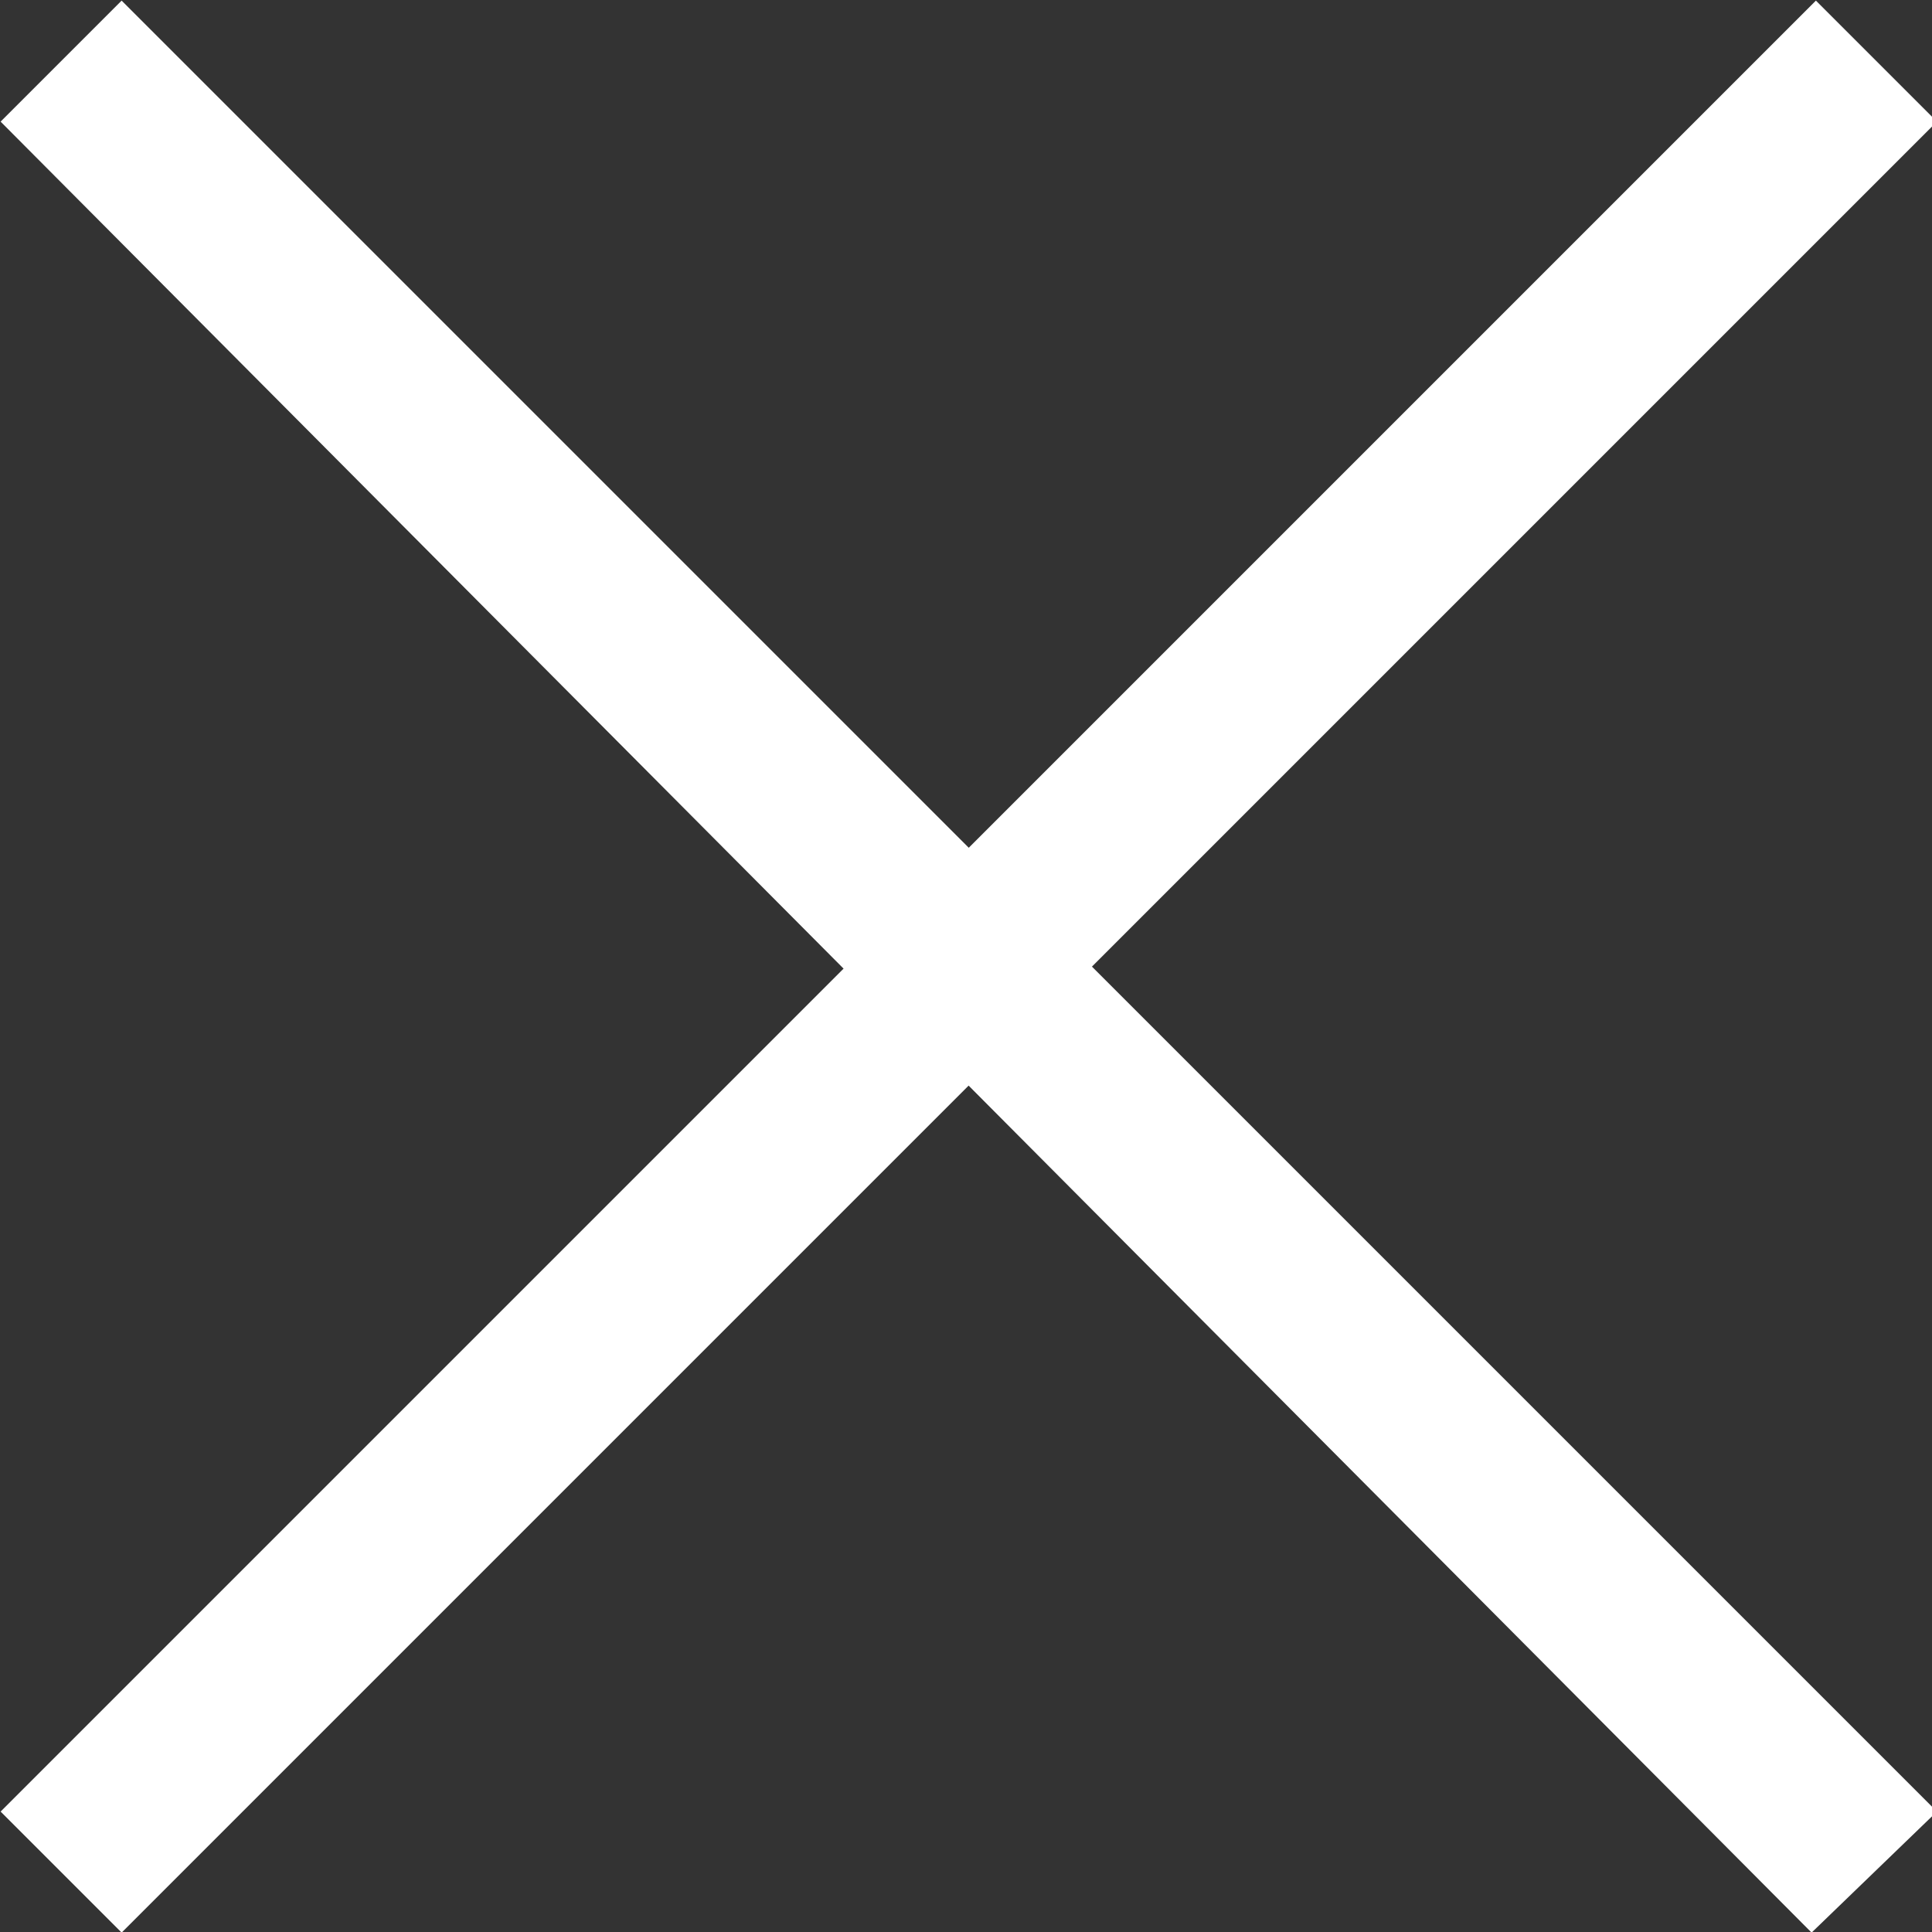
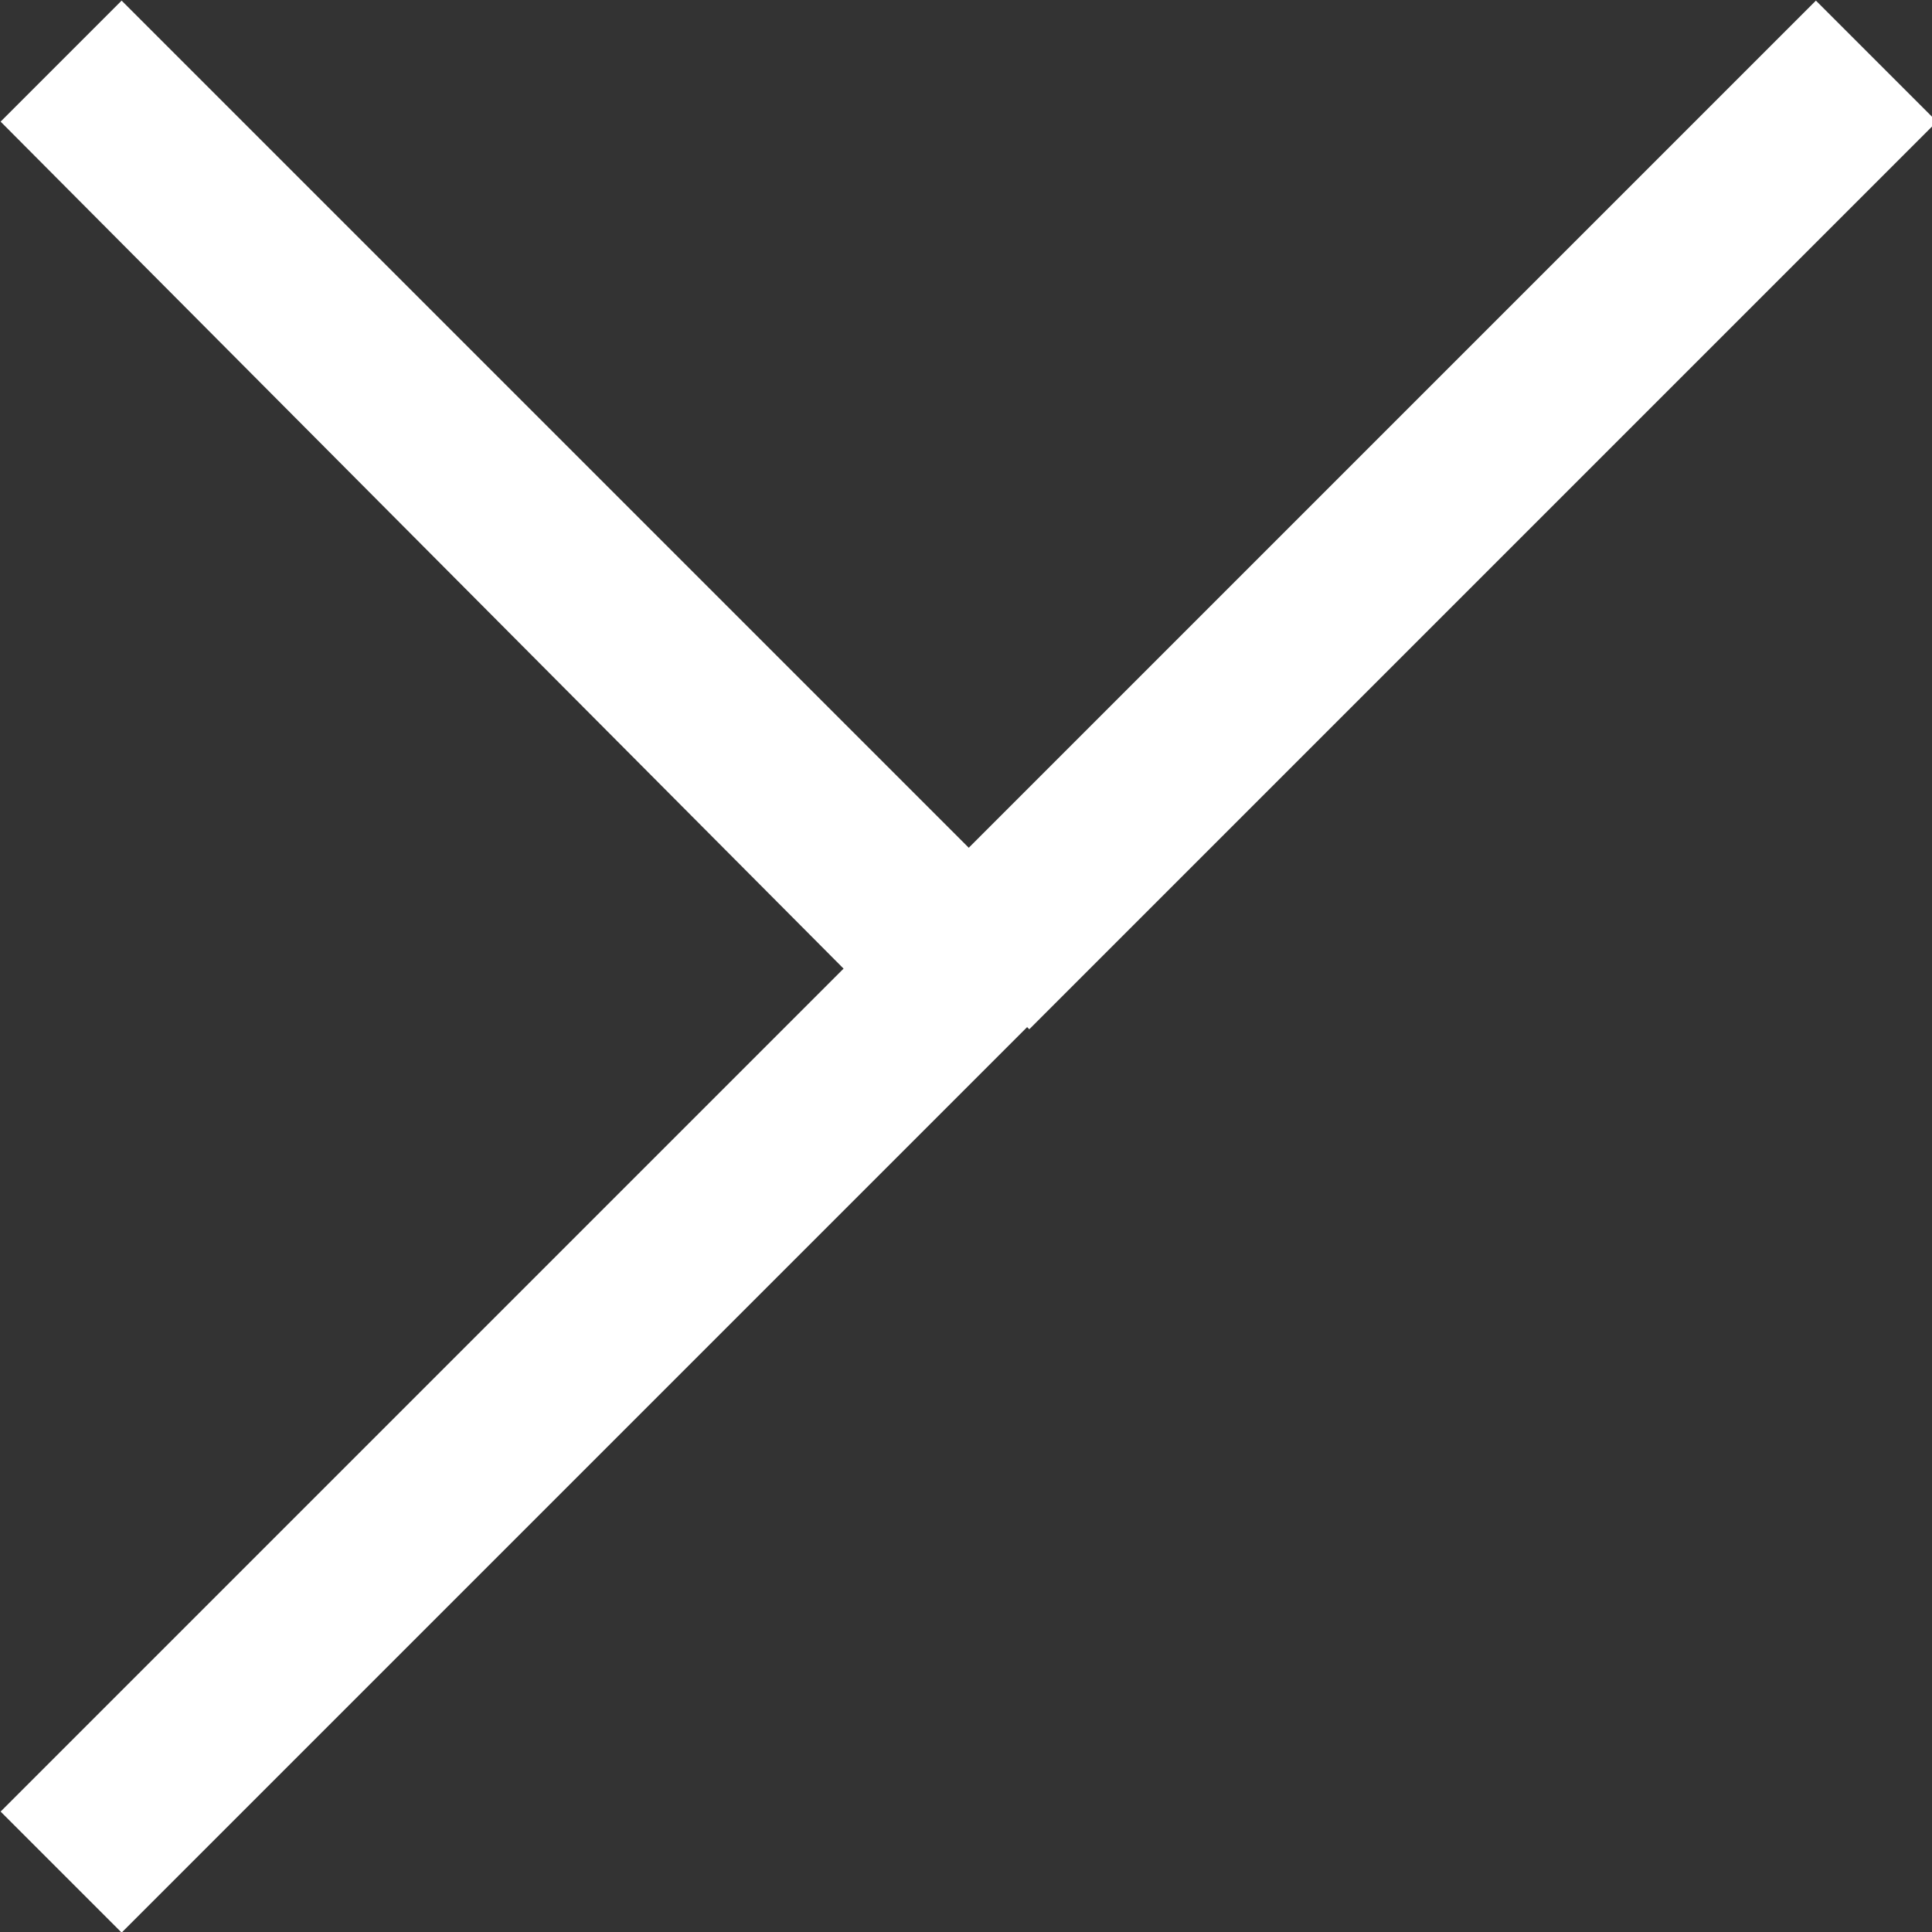
<svg xmlns="http://www.w3.org/2000/svg" enable-background="new 0 0 44.7 44.7" viewBox="0 0 44.7 44.7">
  <rect x="0" y="0" width="44.7" height="44.7" fill="#333333" stroke="none" />
  <g fill="#fff" transform="translate(1.414 1.414)">
    <path d="m19.5 22.4-20.9-21 2.8-2.8 21 21z" />
    <path d="m1.4 43.3-2.8-2.8 21-21 2.8 2.8z" />
-     <path d="m40.5 43.3-20.9-21 2.8-2.8 21 21z" />
    <path d="m22.4 22.4-2.8-2.8 21-21 2.8 2.8z" />
  </g>
</svg>